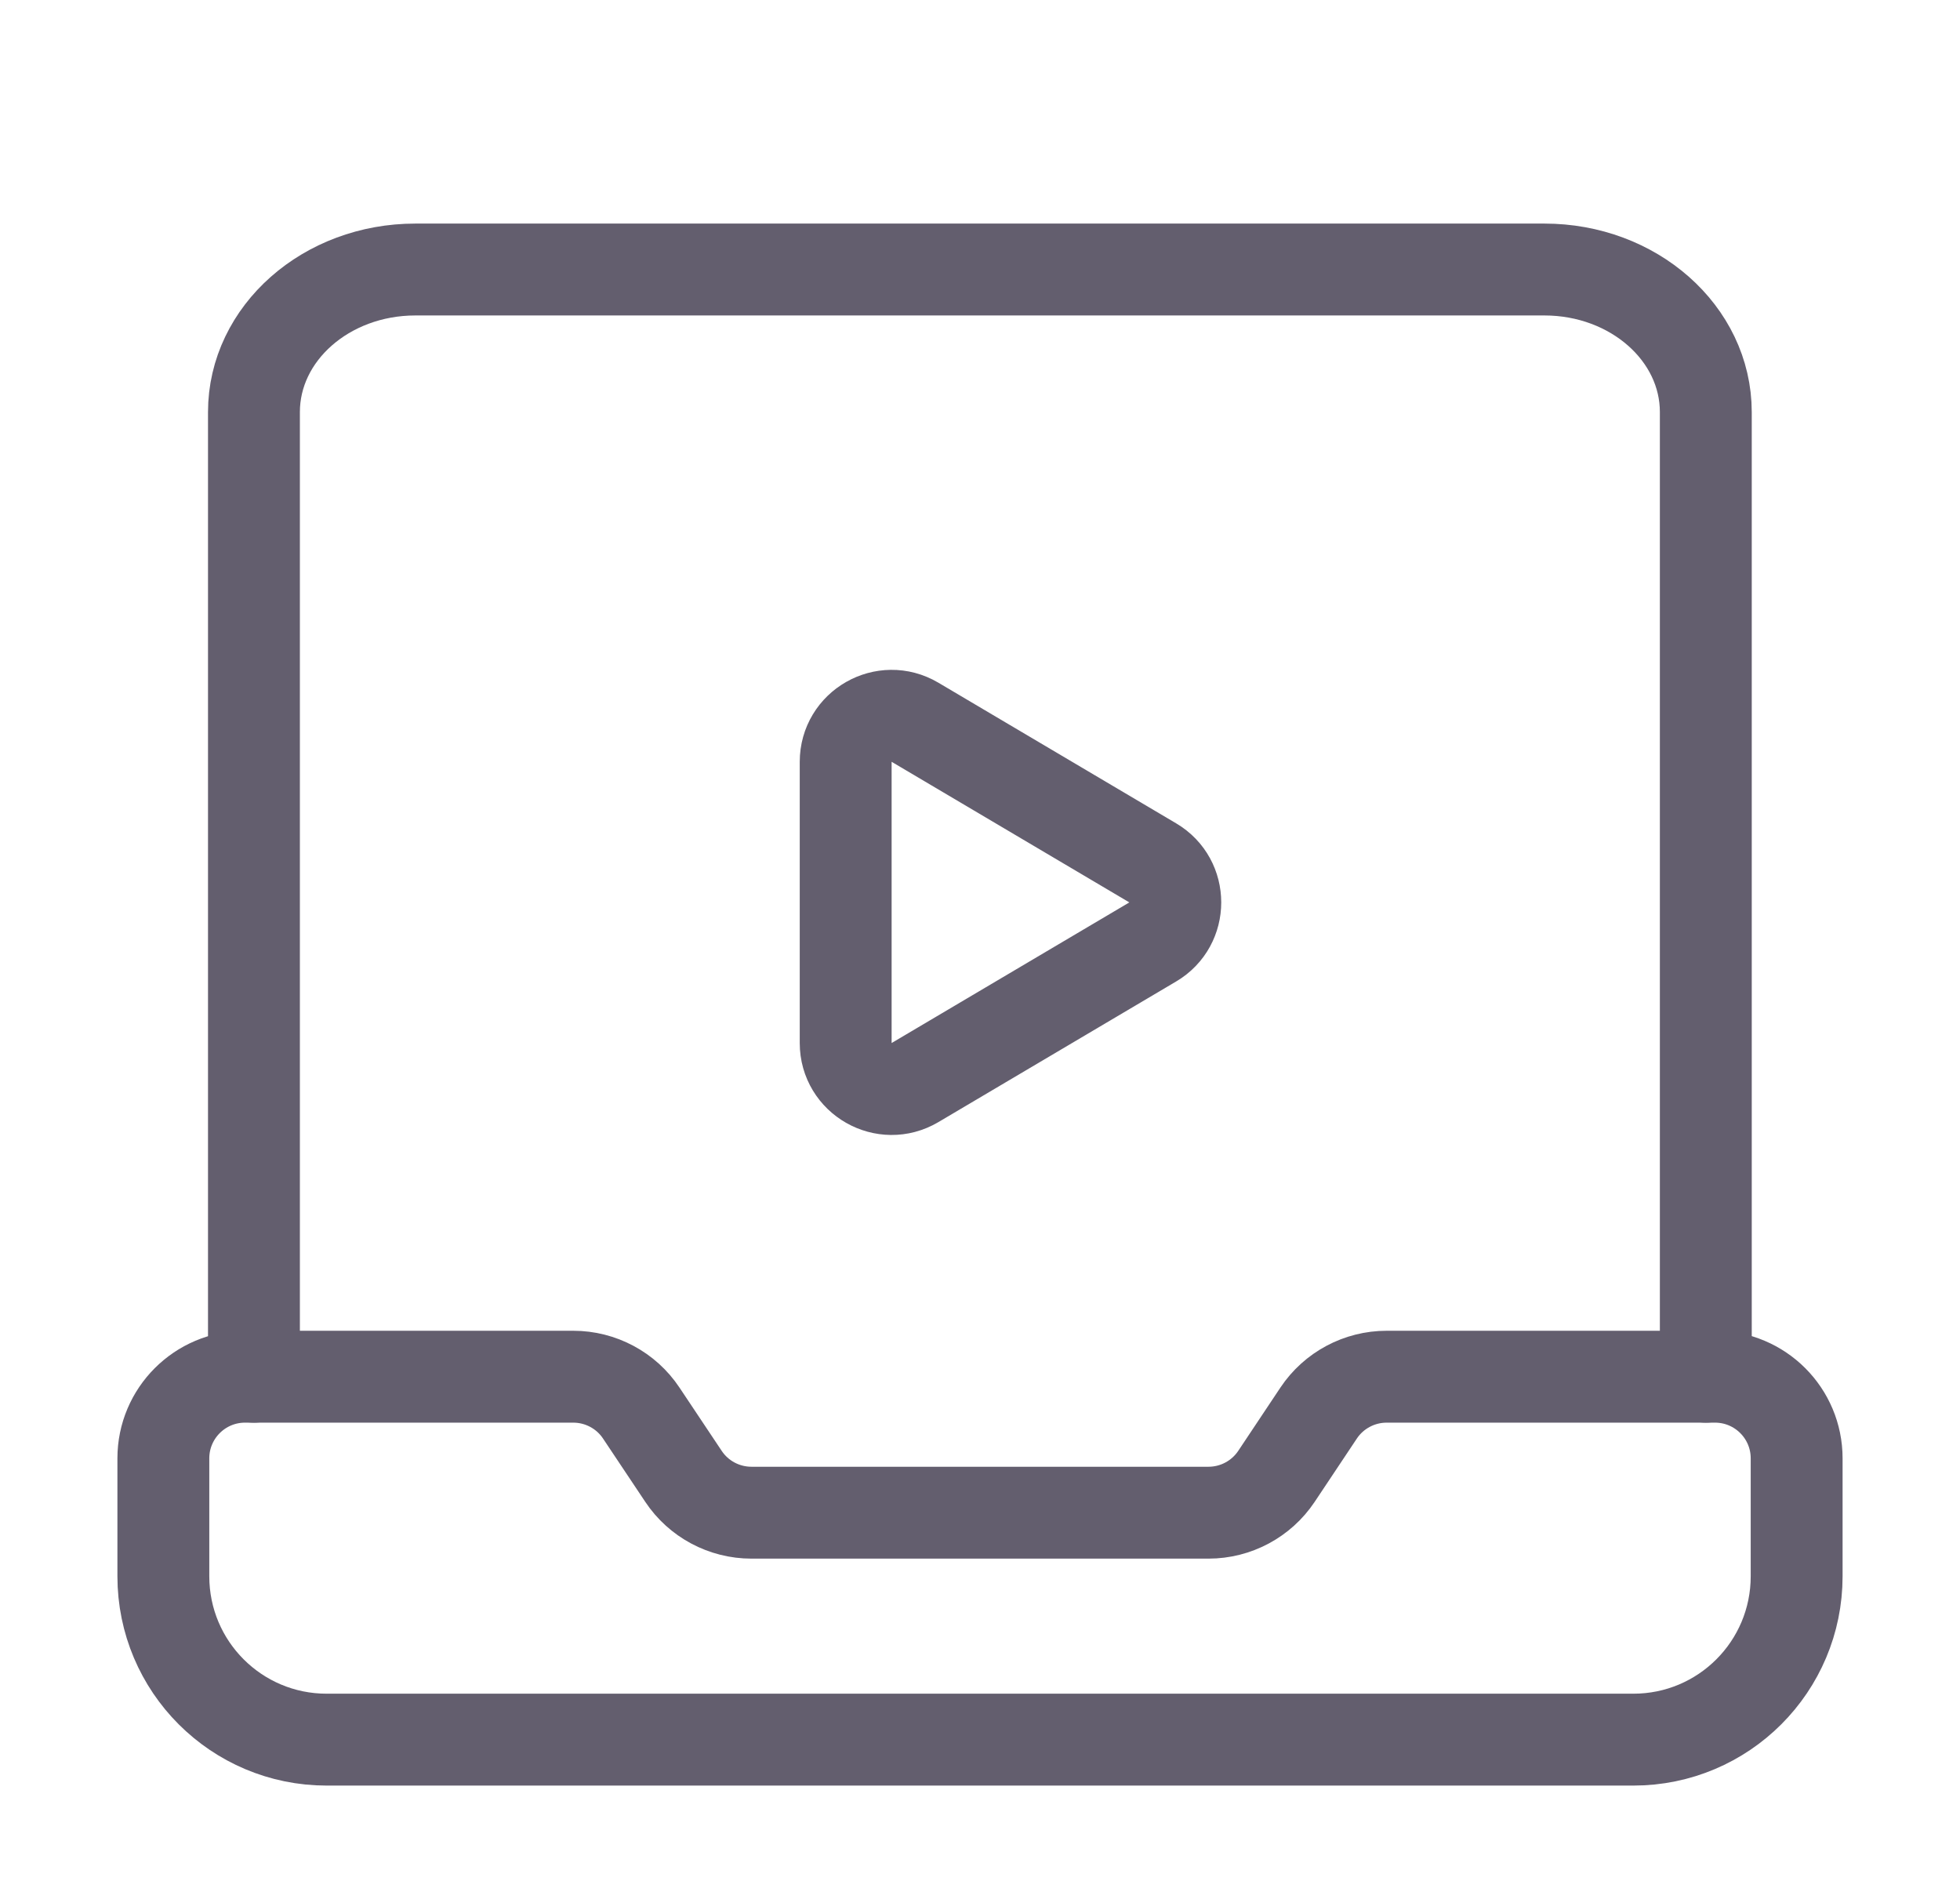
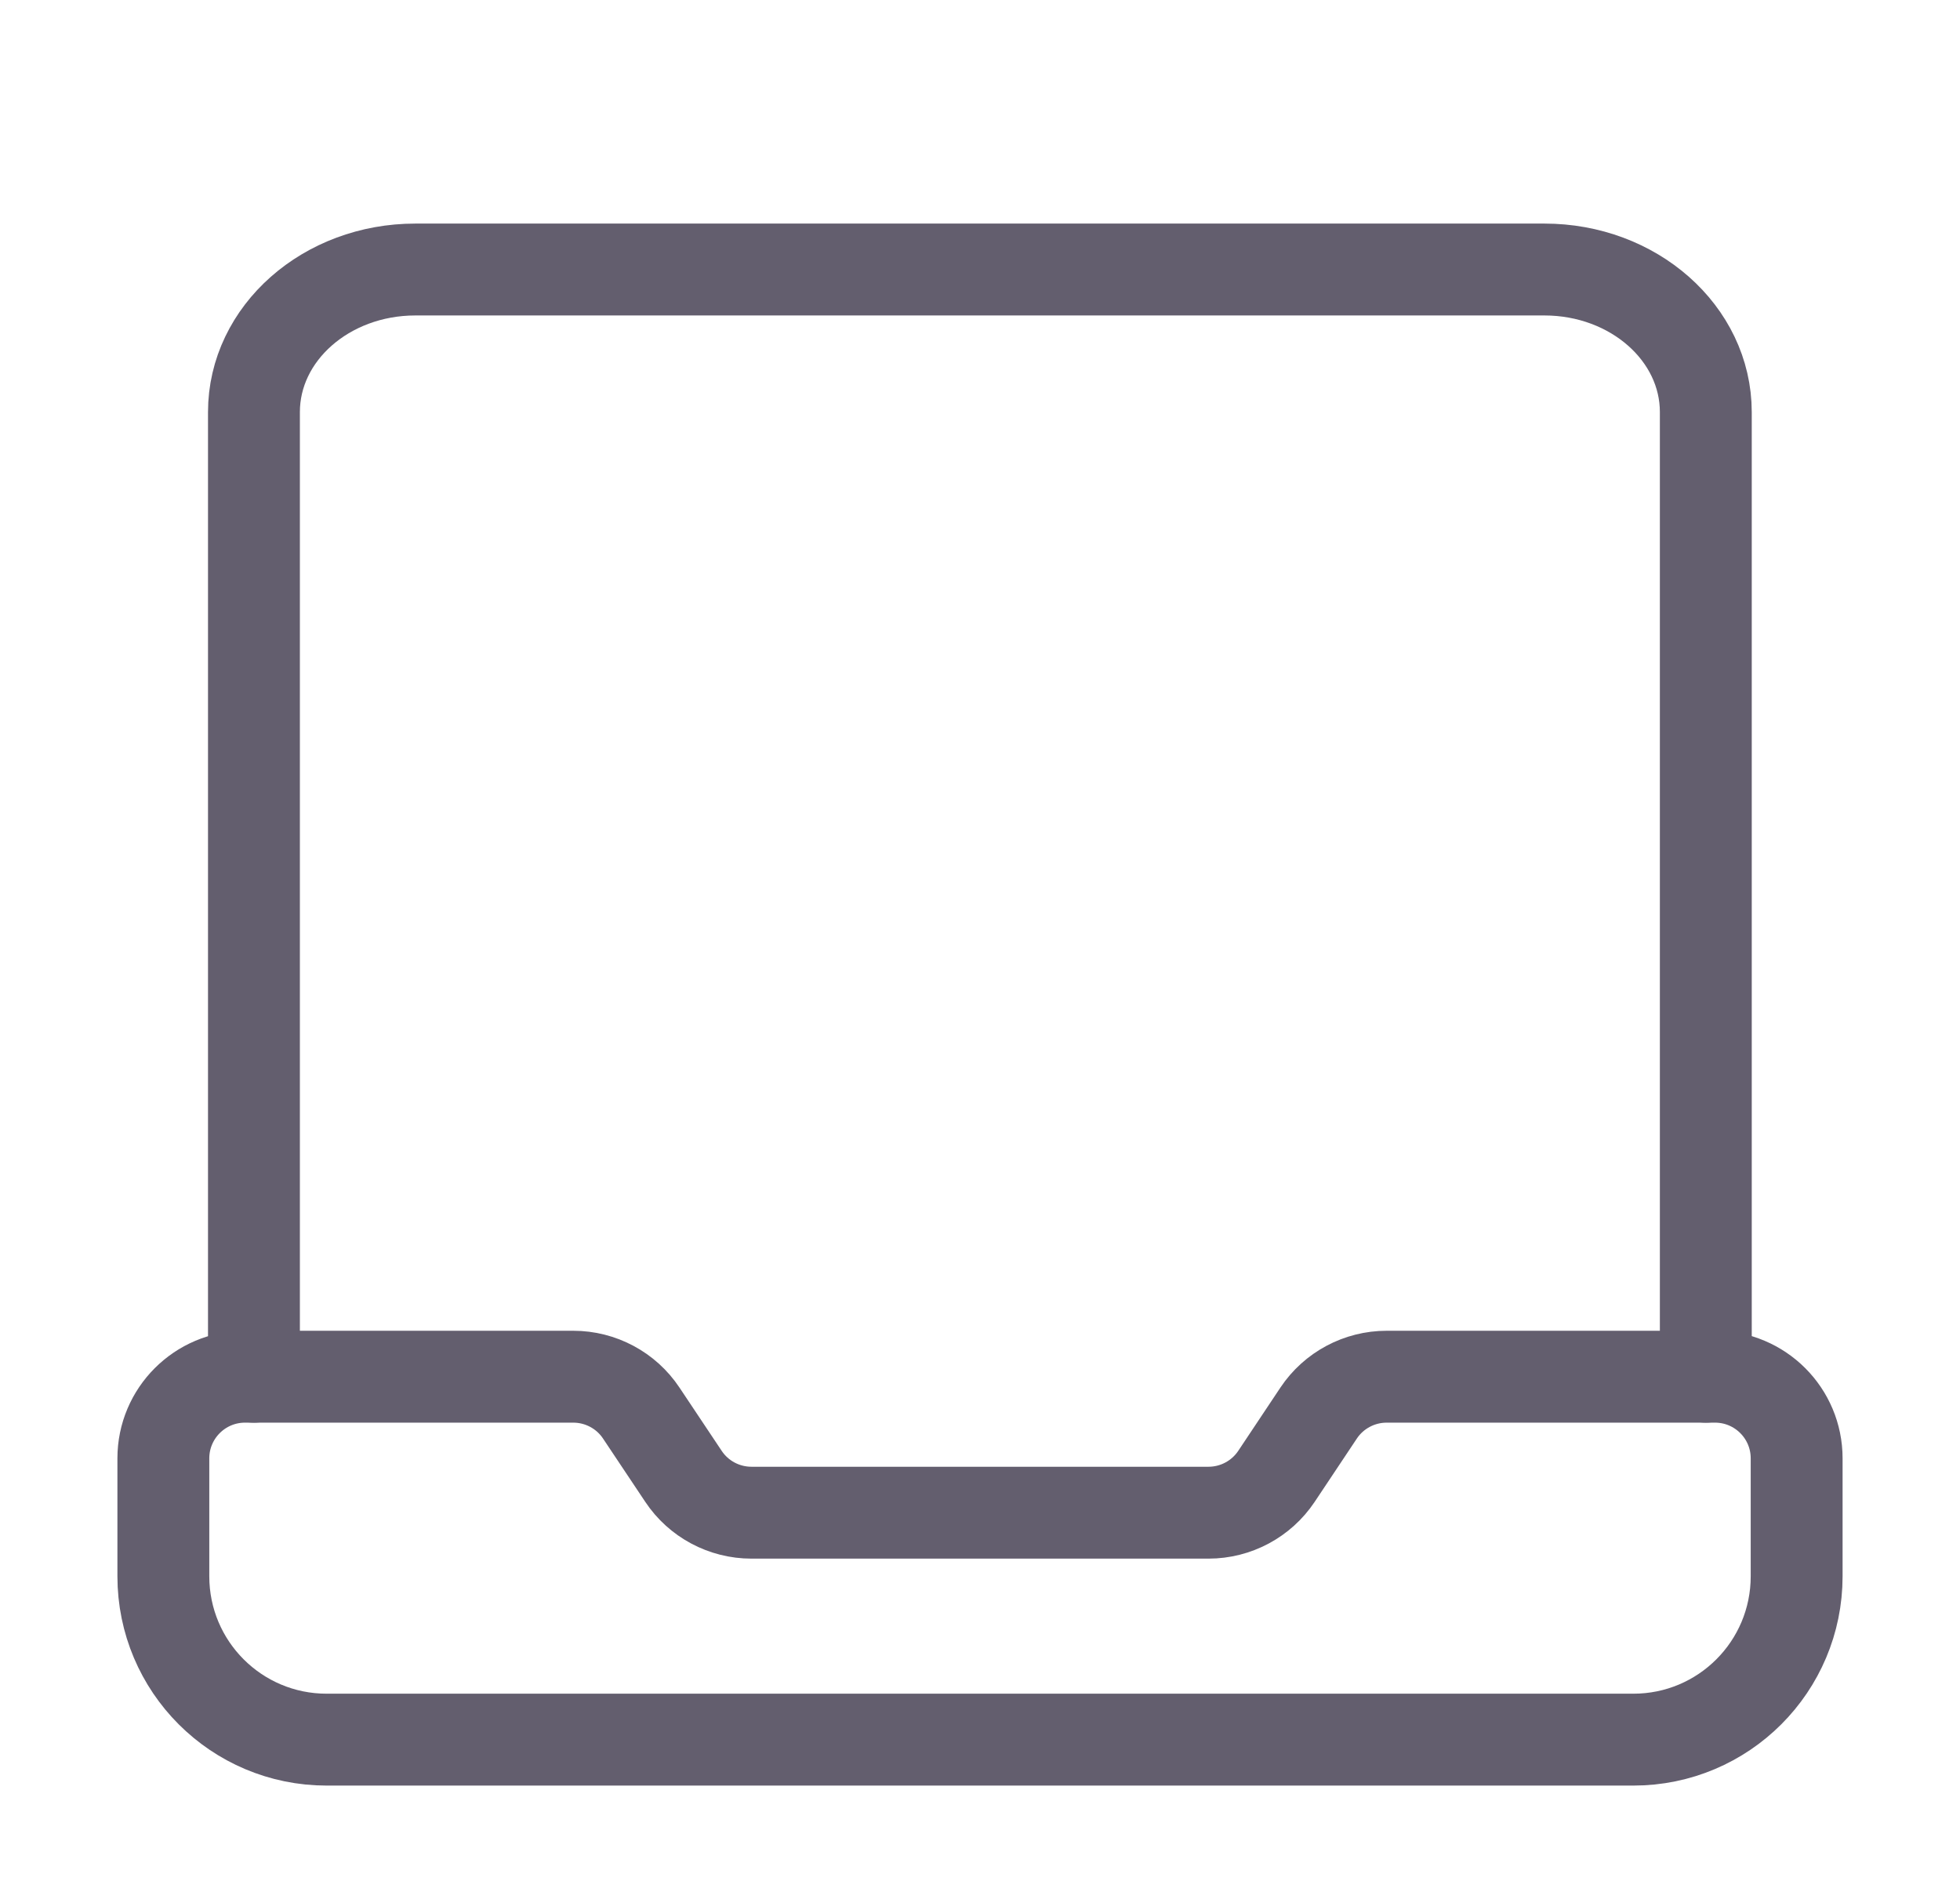
<svg xmlns="http://www.w3.org/2000/svg" width="32" height="31" viewBox="0 0 32 31" fill="none">
  <path fill-rule="evenodd" clip-rule="evenodd" d="M28 22.475H22.639C22.193 22.475 21.776 22.698 21.529 23.068L20.84 24.102C20.593 24.472 20.176 24.695 19.731 24.695H12.268C11.823 24.695 11.405 24.472 11.159 24.102L10.469 23.068C10.223 22.698 9.805 22.475 9.36 22.475H4C3.264 22.475 2.667 23.072 2.667 23.808V25.733C2.667 27.207 3.86 28.4 5.333 28.4H26.667C28.14 28.4 29.333 27.207 29.333 25.733V23.808C29.333 23.071 28.736 22.475 28 22.475V22.475Z" stroke="#635E6E" stroke-width="1.5" stroke-linecap="round" stroke-linejoin="round" />
  <path d="M27.85 22.475V6.728C27.85 5.441 26.67 4.4 25.215 4.4H6.781C5.326 4.4 4.146 5.441 4.146 6.728V22.475" stroke="#635E6E" stroke-width="1.5" stroke-linecap="round" stroke-linejoin="round" />
-   <path fill-rule="evenodd" clip-rule="evenodd" d="M14.939 11.791L18.821 14.087C19.311 14.376 19.311 15.088 18.821 15.377L14.939 17.673C14.439 17.969 13.807 17.608 13.807 17.028V12.437C13.807 11.856 14.439 11.495 14.939 11.791Z" stroke="#635E6E" stroke-width="1.5" stroke-linecap="round" stroke-linejoin="round" />
</svg>